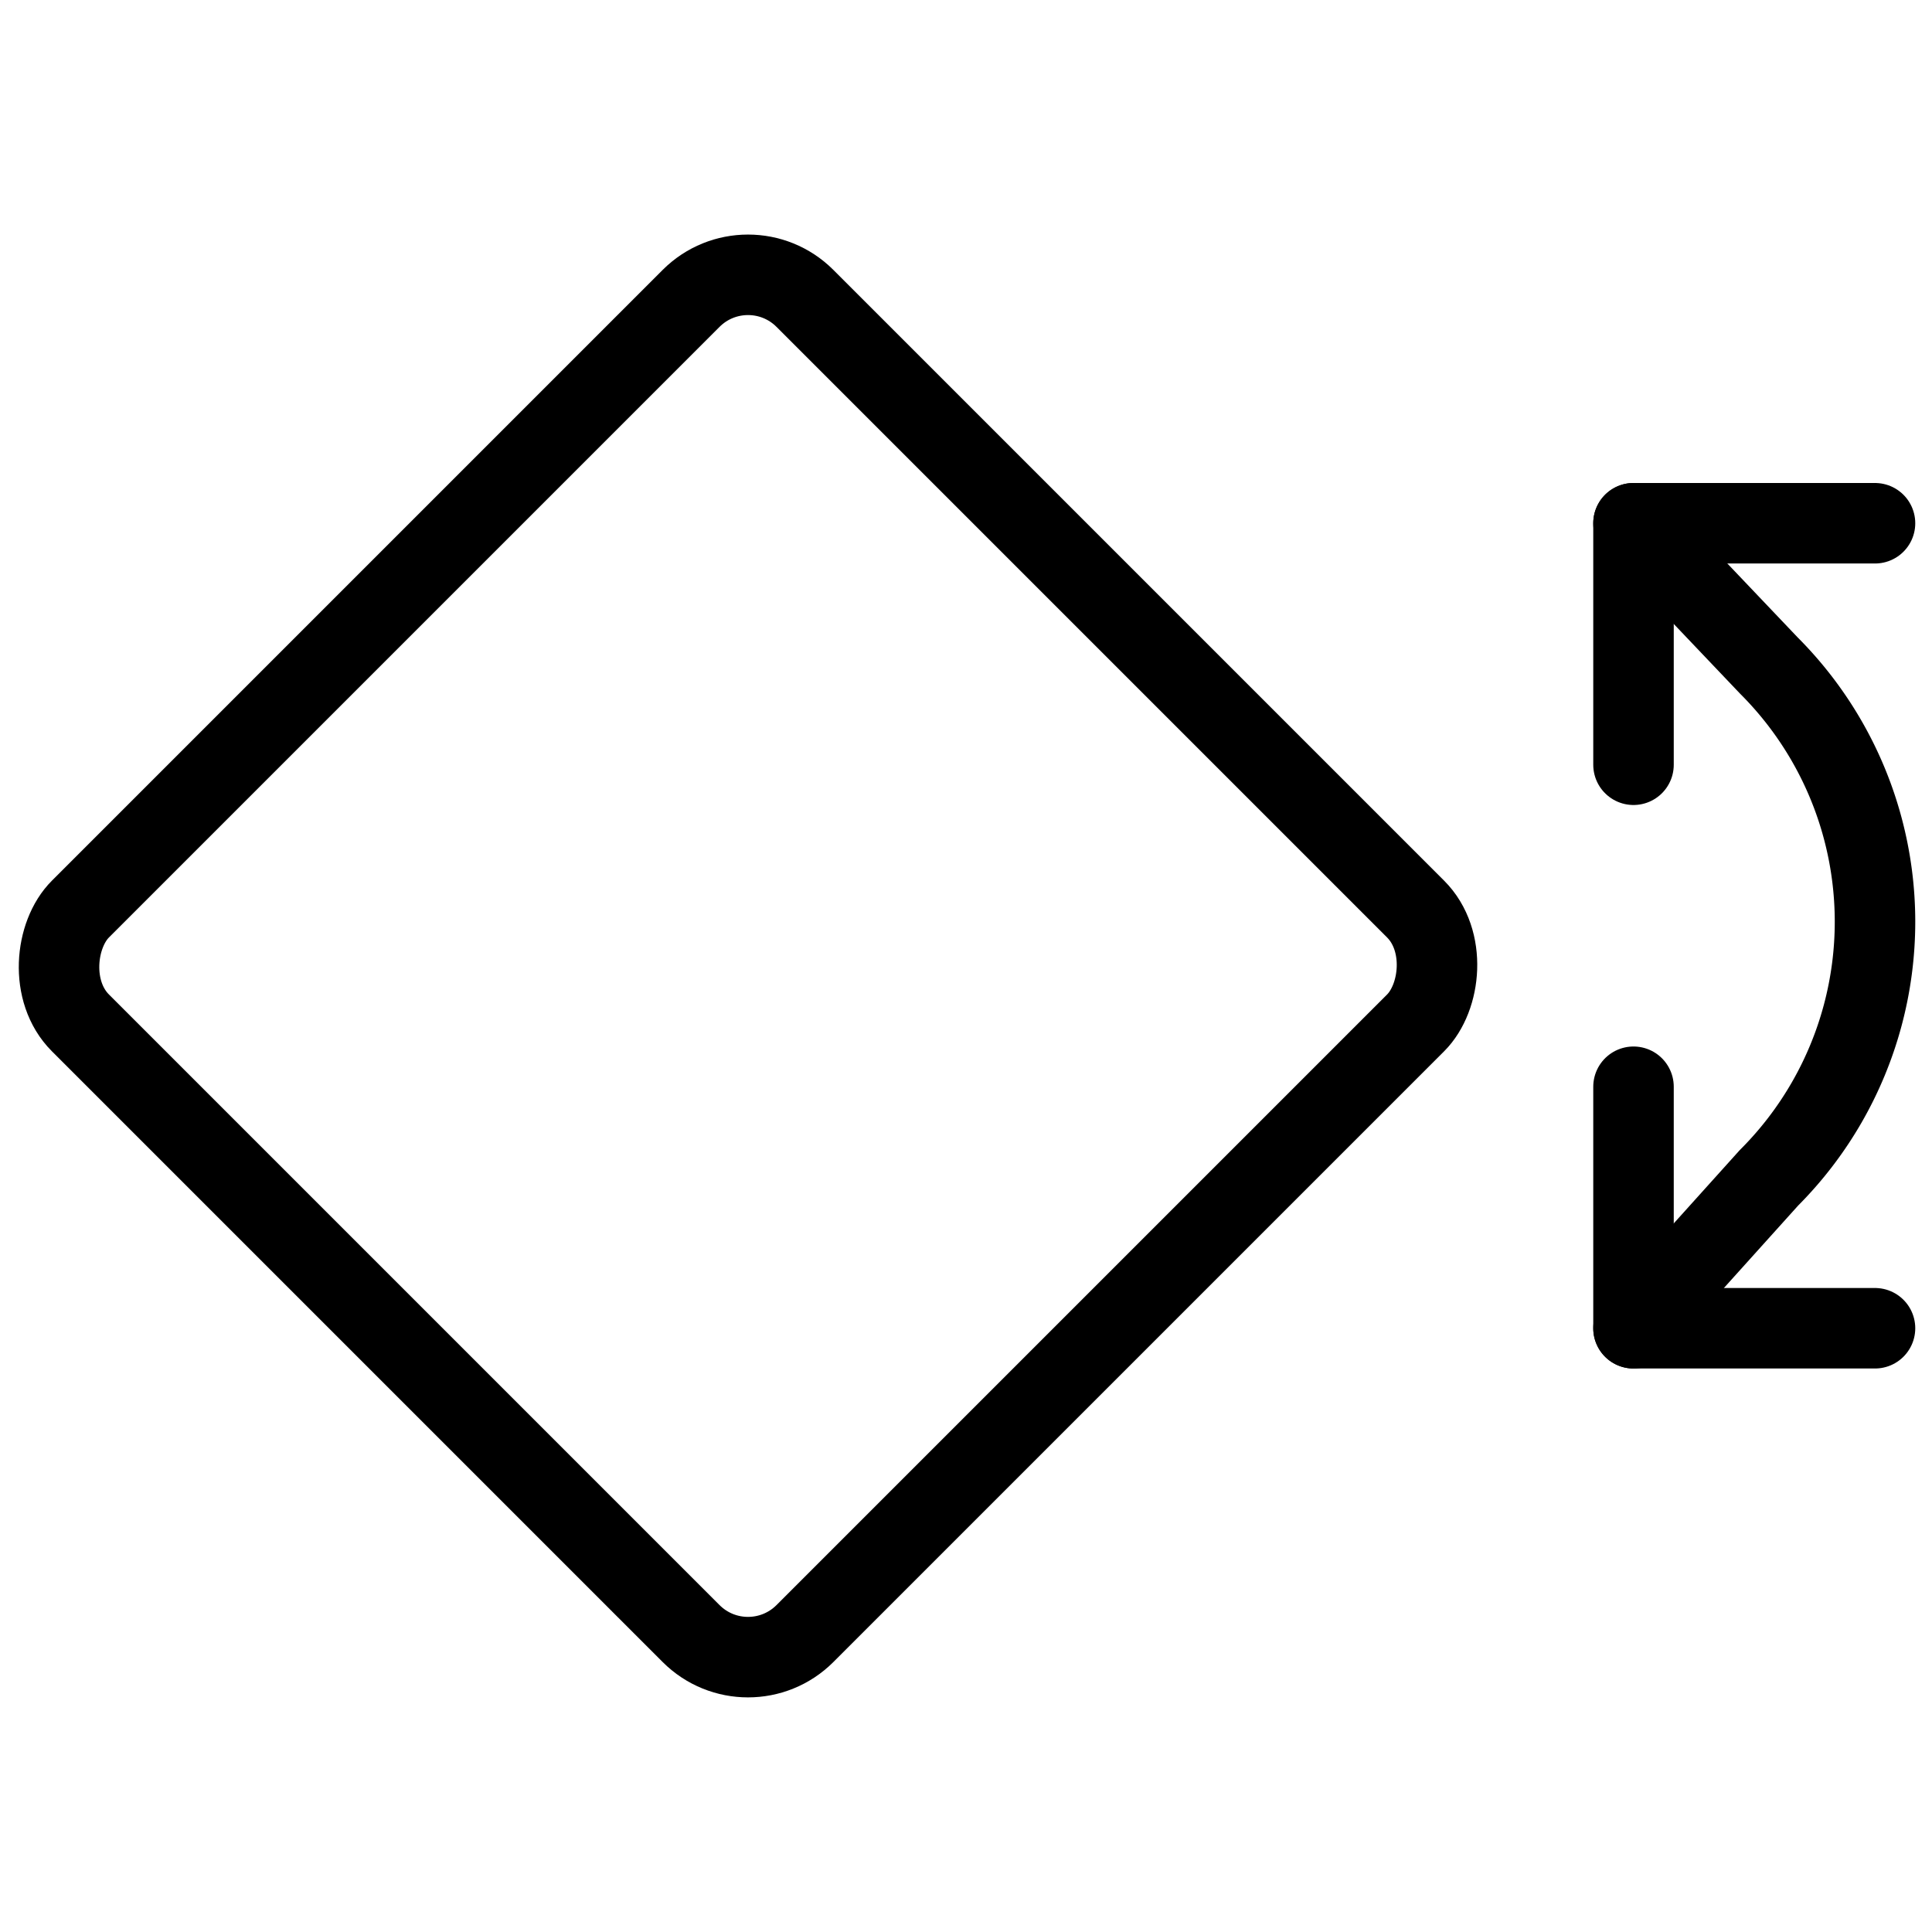
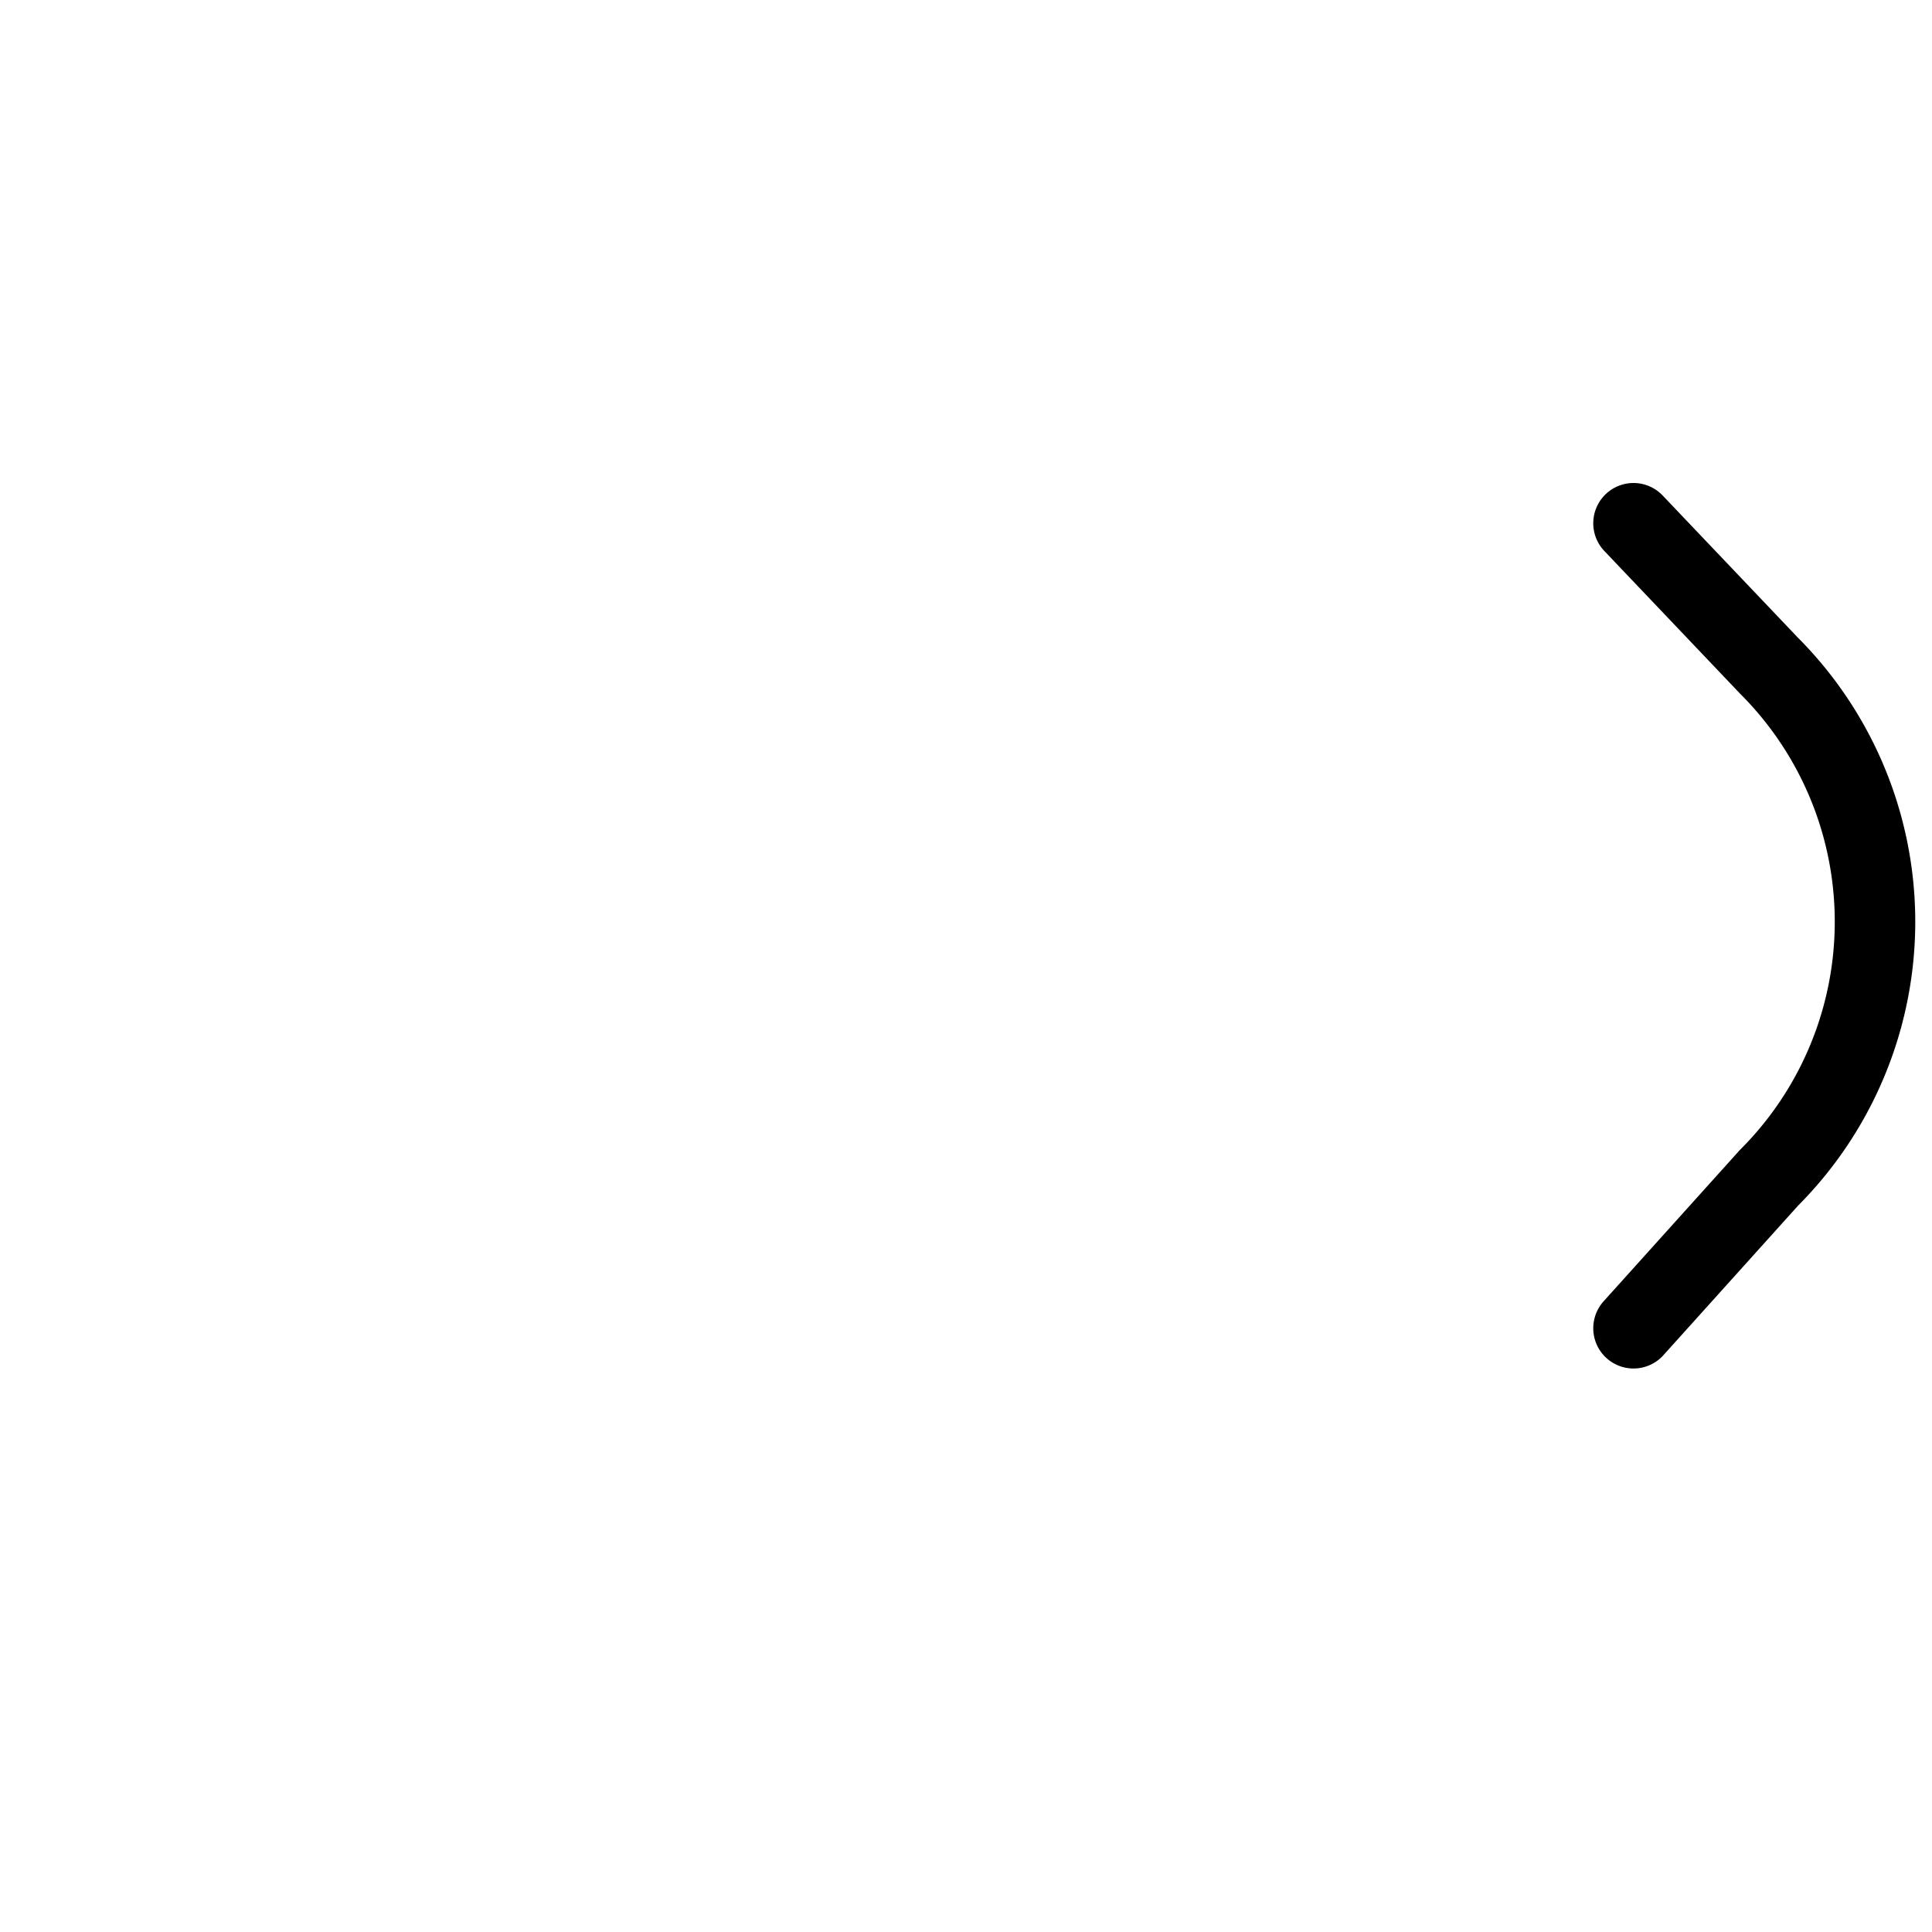
<svg xmlns="http://www.w3.org/2000/svg" viewBox="0 0 24 24">
  <g transform="matrix(1,0,0,1,0,0)">
    <defs>
      <style>.a{fill:none;stroke:#000000;stroke-linecap:round;stroke-linejoin:round;}</style>
    </defs>
    <title>rotate</title>
-     <rect class="a" x="2.928" y="5.636" width="12.728" height="12.728" rx="1" ry="1" transform="translate(11.207 -3.056) rotate(45)" />
-     <polyline class="a" points="23.292 6.5 20.292 6.5 20.292 9.5" />
-     <polyline class="a" points="20.292 13.5 20.292 16.5 23.292 16.5" />
    <path class="a" d="M20.292,6.5l1.682,1.768a4.5,4.5,0,0,1,0,6.364L20.292,16.5" />
  </g>
</svg>